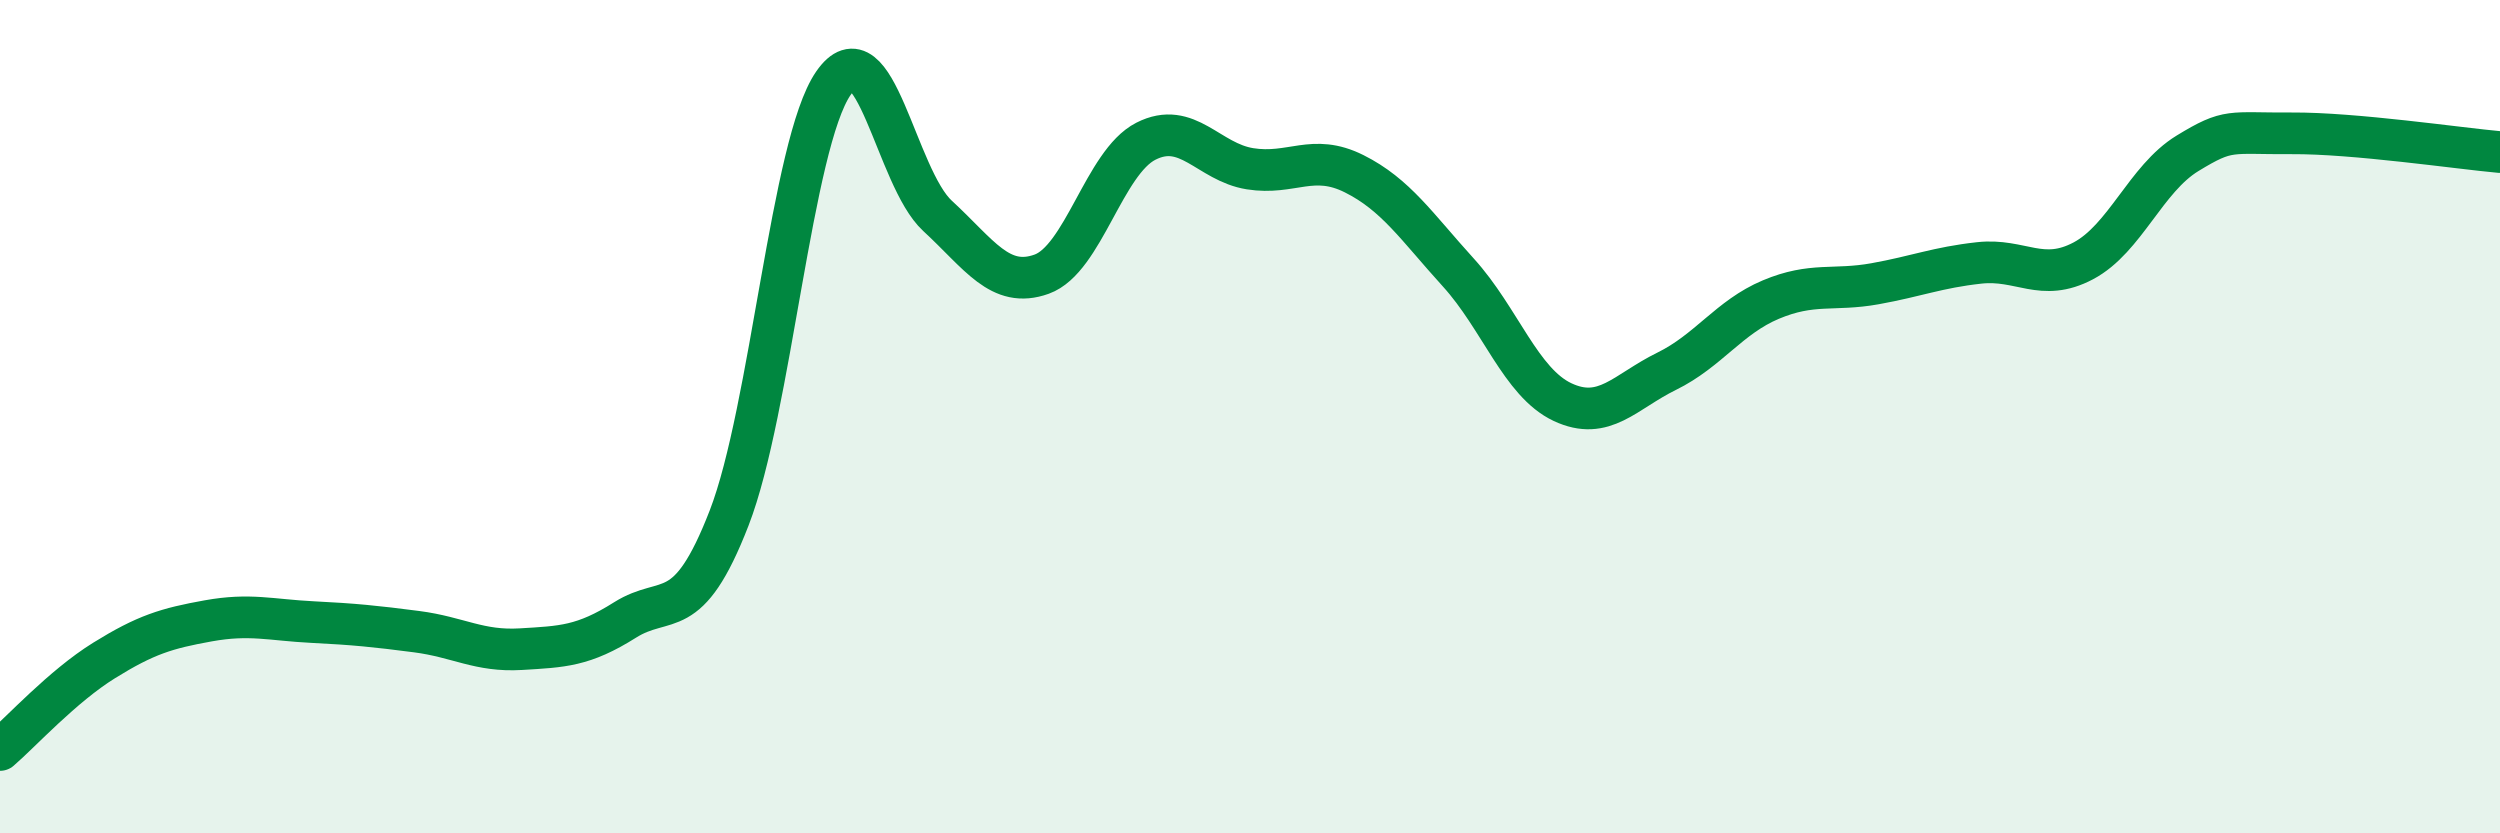
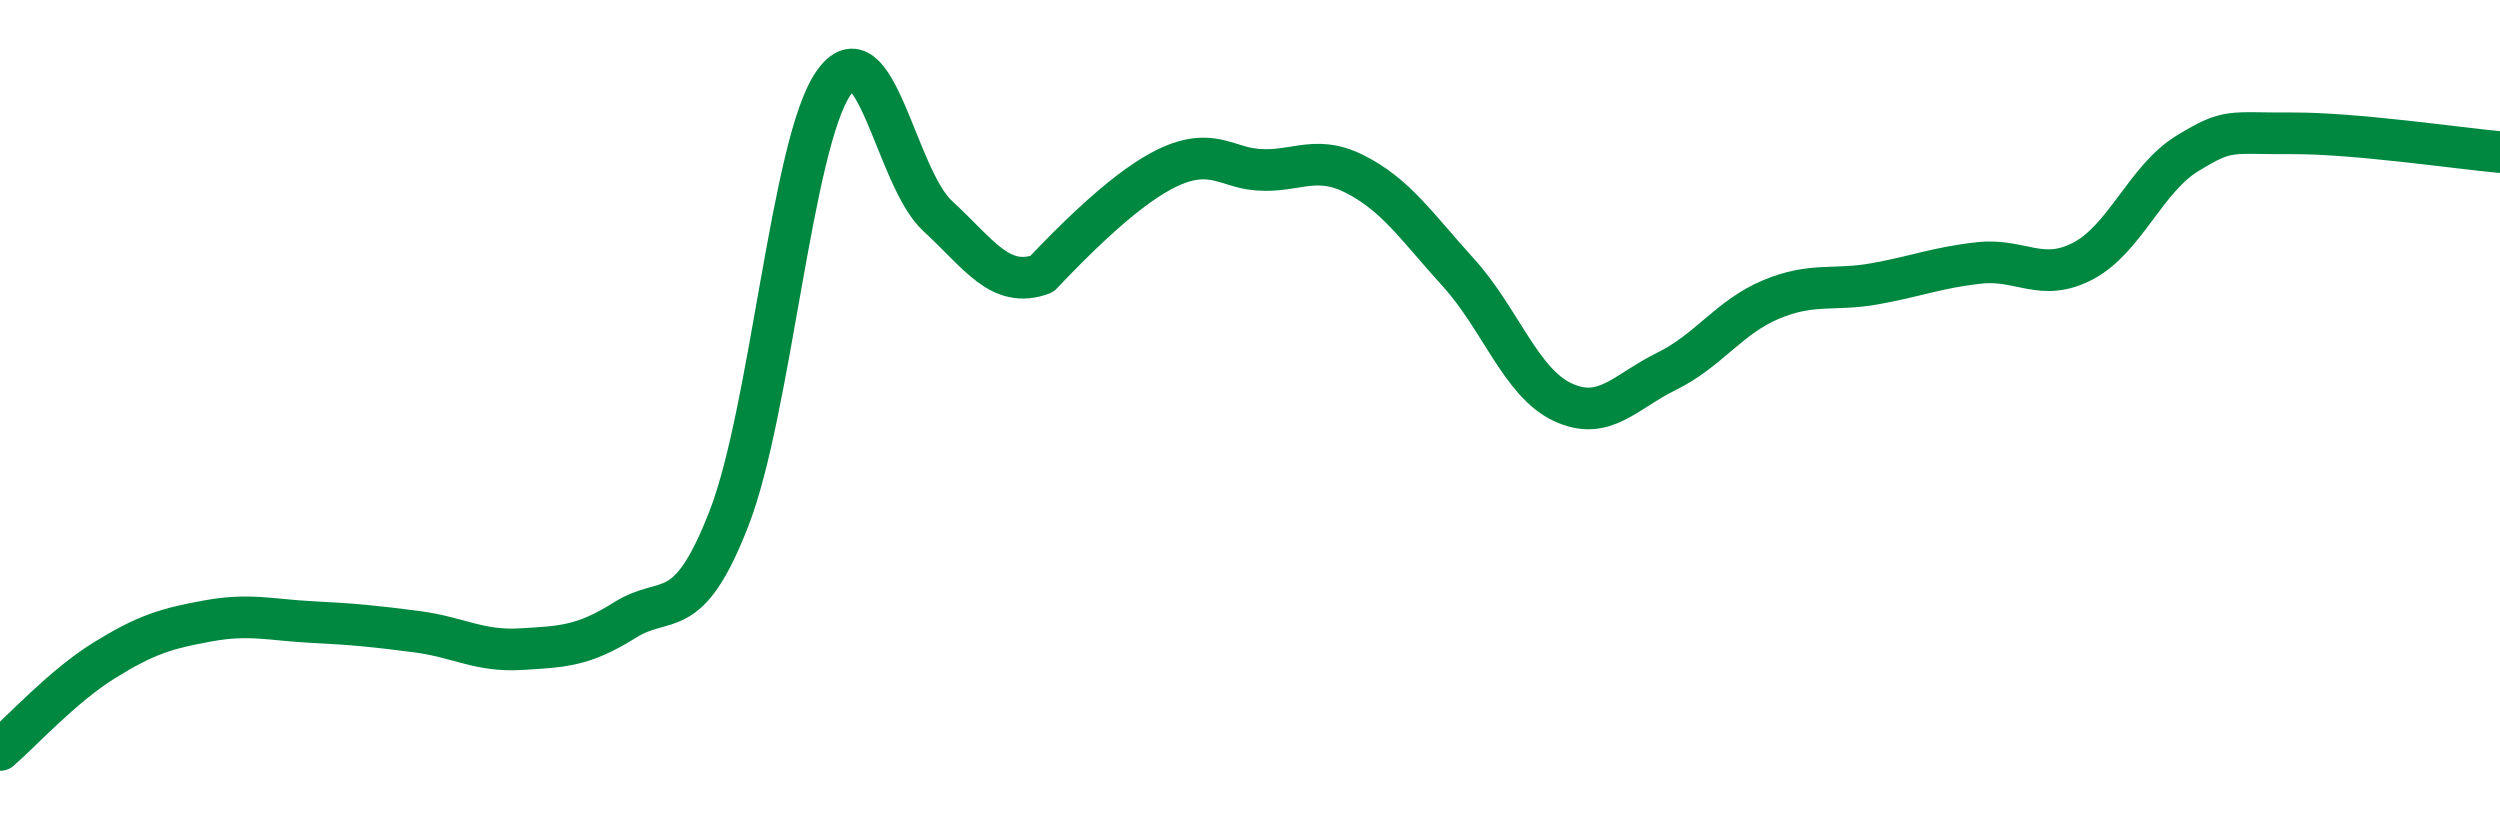
<svg xmlns="http://www.w3.org/2000/svg" width="60" height="20" viewBox="0 0 60 20">
-   <path d="M 0,18 C 0.5,17.57 1.5,16.47 2.5,15.85 C 3.5,15.23 4,15.08 5,14.9 C 6,14.72 6.5,14.88 7.5,14.93 C 8.5,14.98 9,15.03 10,15.16 C 11,15.29 11.5,15.64 12.5,15.58 C 13.5,15.52 14,15.51 15,14.88 C 16,14.25 16.5,15.01 17.5,12.43 C 18.5,9.85 19,3.45 20,2 C 21,0.55 21.5,4.26 22.5,5.18 C 23.5,6.1 24,6.94 25,6.58 C 26,6.22 26.5,3.9 27.5,3.39 C 28.5,2.88 29,3.89 30,4.05 C 31,4.21 31.5,3.67 32.5,4.17 C 33.5,4.67 34,5.44 35,6.54 C 36,7.64 36.5,9.18 37.5,9.65 C 38.5,10.12 39,9.4 40,8.91 C 41,8.42 41.5,7.61 42.5,7.19 C 43.5,6.77 44,6.99 45,6.81 C 46,6.63 46.5,6.42 47.5,6.31 C 48.5,6.2 49,6.79 50,6.26 C 51,5.73 51.5,4.29 52.5,3.68 C 53.5,3.07 53.5,3.21 55,3.2 C 56.5,3.19 59,3.56 60,3.65L60 20L0 20Z" fill="#008740" opacity="0.1" stroke-linecap="round" stroke-linejoin="round" />
-   <path d="M 0,18 C 0.5,17.57 1.5,16.47 2.5,15.85 C 3.5,15.23 4,15.08 5,14.9 C 6,14.72 6.5,14.88 7.5,14.93 C 8.5,14.98 9,15.03 10,15.16 C 11,15.29 11.5,15.64 12.5,15.58 C 13.5,15.52 14,15.51 15,14.88 C 16,14.25 16.5,15.01 17.5,12.43 C 18.5,9.85 19,3.45 20,2 C 21,0.55 21.5,4.26 22.5,5.18 C 23.5,6.1 24,6.94 25,6.58 C 26,6.22 26.5,3.9 27.5,3.39 C 28.5,2.88 29,3.89 30,4.05 C 31,4.21 31.5,3.67 32.5,4.17 C 33.5,4.67 34,5.44 35,6.54 C 36,7.64 36.5,9.18 37.5,9.65 C 38.5,10.12 39,9.4 40,8.91 C 41,8.42 41.5,7.61 42.5,7.19 C 43.5,6.77 44,6.99 45,6.81 C 46,6.63 46.5,6.42 47.5,6.31 C 48.5,6.2 49,6.79 50,6.26 C 51,5.73 51.5,4.29 52.5,3.68 C 53.5,3.07 53.5,3.21 55,3.2 C 56.5,3.19 59,3.56 60,3.65" stroke="#008740" stroke-width="1" fill="none" stroke-linecap="round" stroke-linejoin="round" />
+   <path d="M 0,18 C 0.5,17.57 1.5,16.47 2.5,15.85 C 3.5,15.23 4,15.08 5,14.9 C 6,14.72 6.5,14.88 7.5,14.93 C 8.5,14.98 9,15.03 10,15.16 C 11,15.29 11.5,15.64 12.5,15.58 C 13.5,15.52 14,15.51 15,14.88 C 16,14.25 16.5,15.01 17.5,12.43 C 18.5,9.85 19,3.45 20,2 C 21,0.55 21.5,4.26 22.5,5.18 C 23.5,6.1 24,6.94 25,6.58 C 28.5,2.88 29,3.89 30,4.05 C 31,4.21 31.5,3.67 32.5,4.17 C 33.5,4.67 34,5.44 35,6.54 C 36,7.64 36.5,9.18 37.5,9.65 C 38.5,10.12 39,9.4 40,8.91 C 41,8.42 41.5,7.61 42.5,7.19 C 43.5,6.77 44,6.99 45,6.81 C 46,6.63 46.5,6.42 47.5,6.31 C 48.5,6.2 49,6.79 50,6.26 C 51,5.73 51.5,4.29 52.5,3.68 C 53.5,3.07 53.5,3.21 55,3.2 C 56.5,3.19 59,3.56 60,3.65" stroke="#008740" stroke-width="1" fill="none" stroke-linecap="round" stroke-linejoin="round" />
</svg>